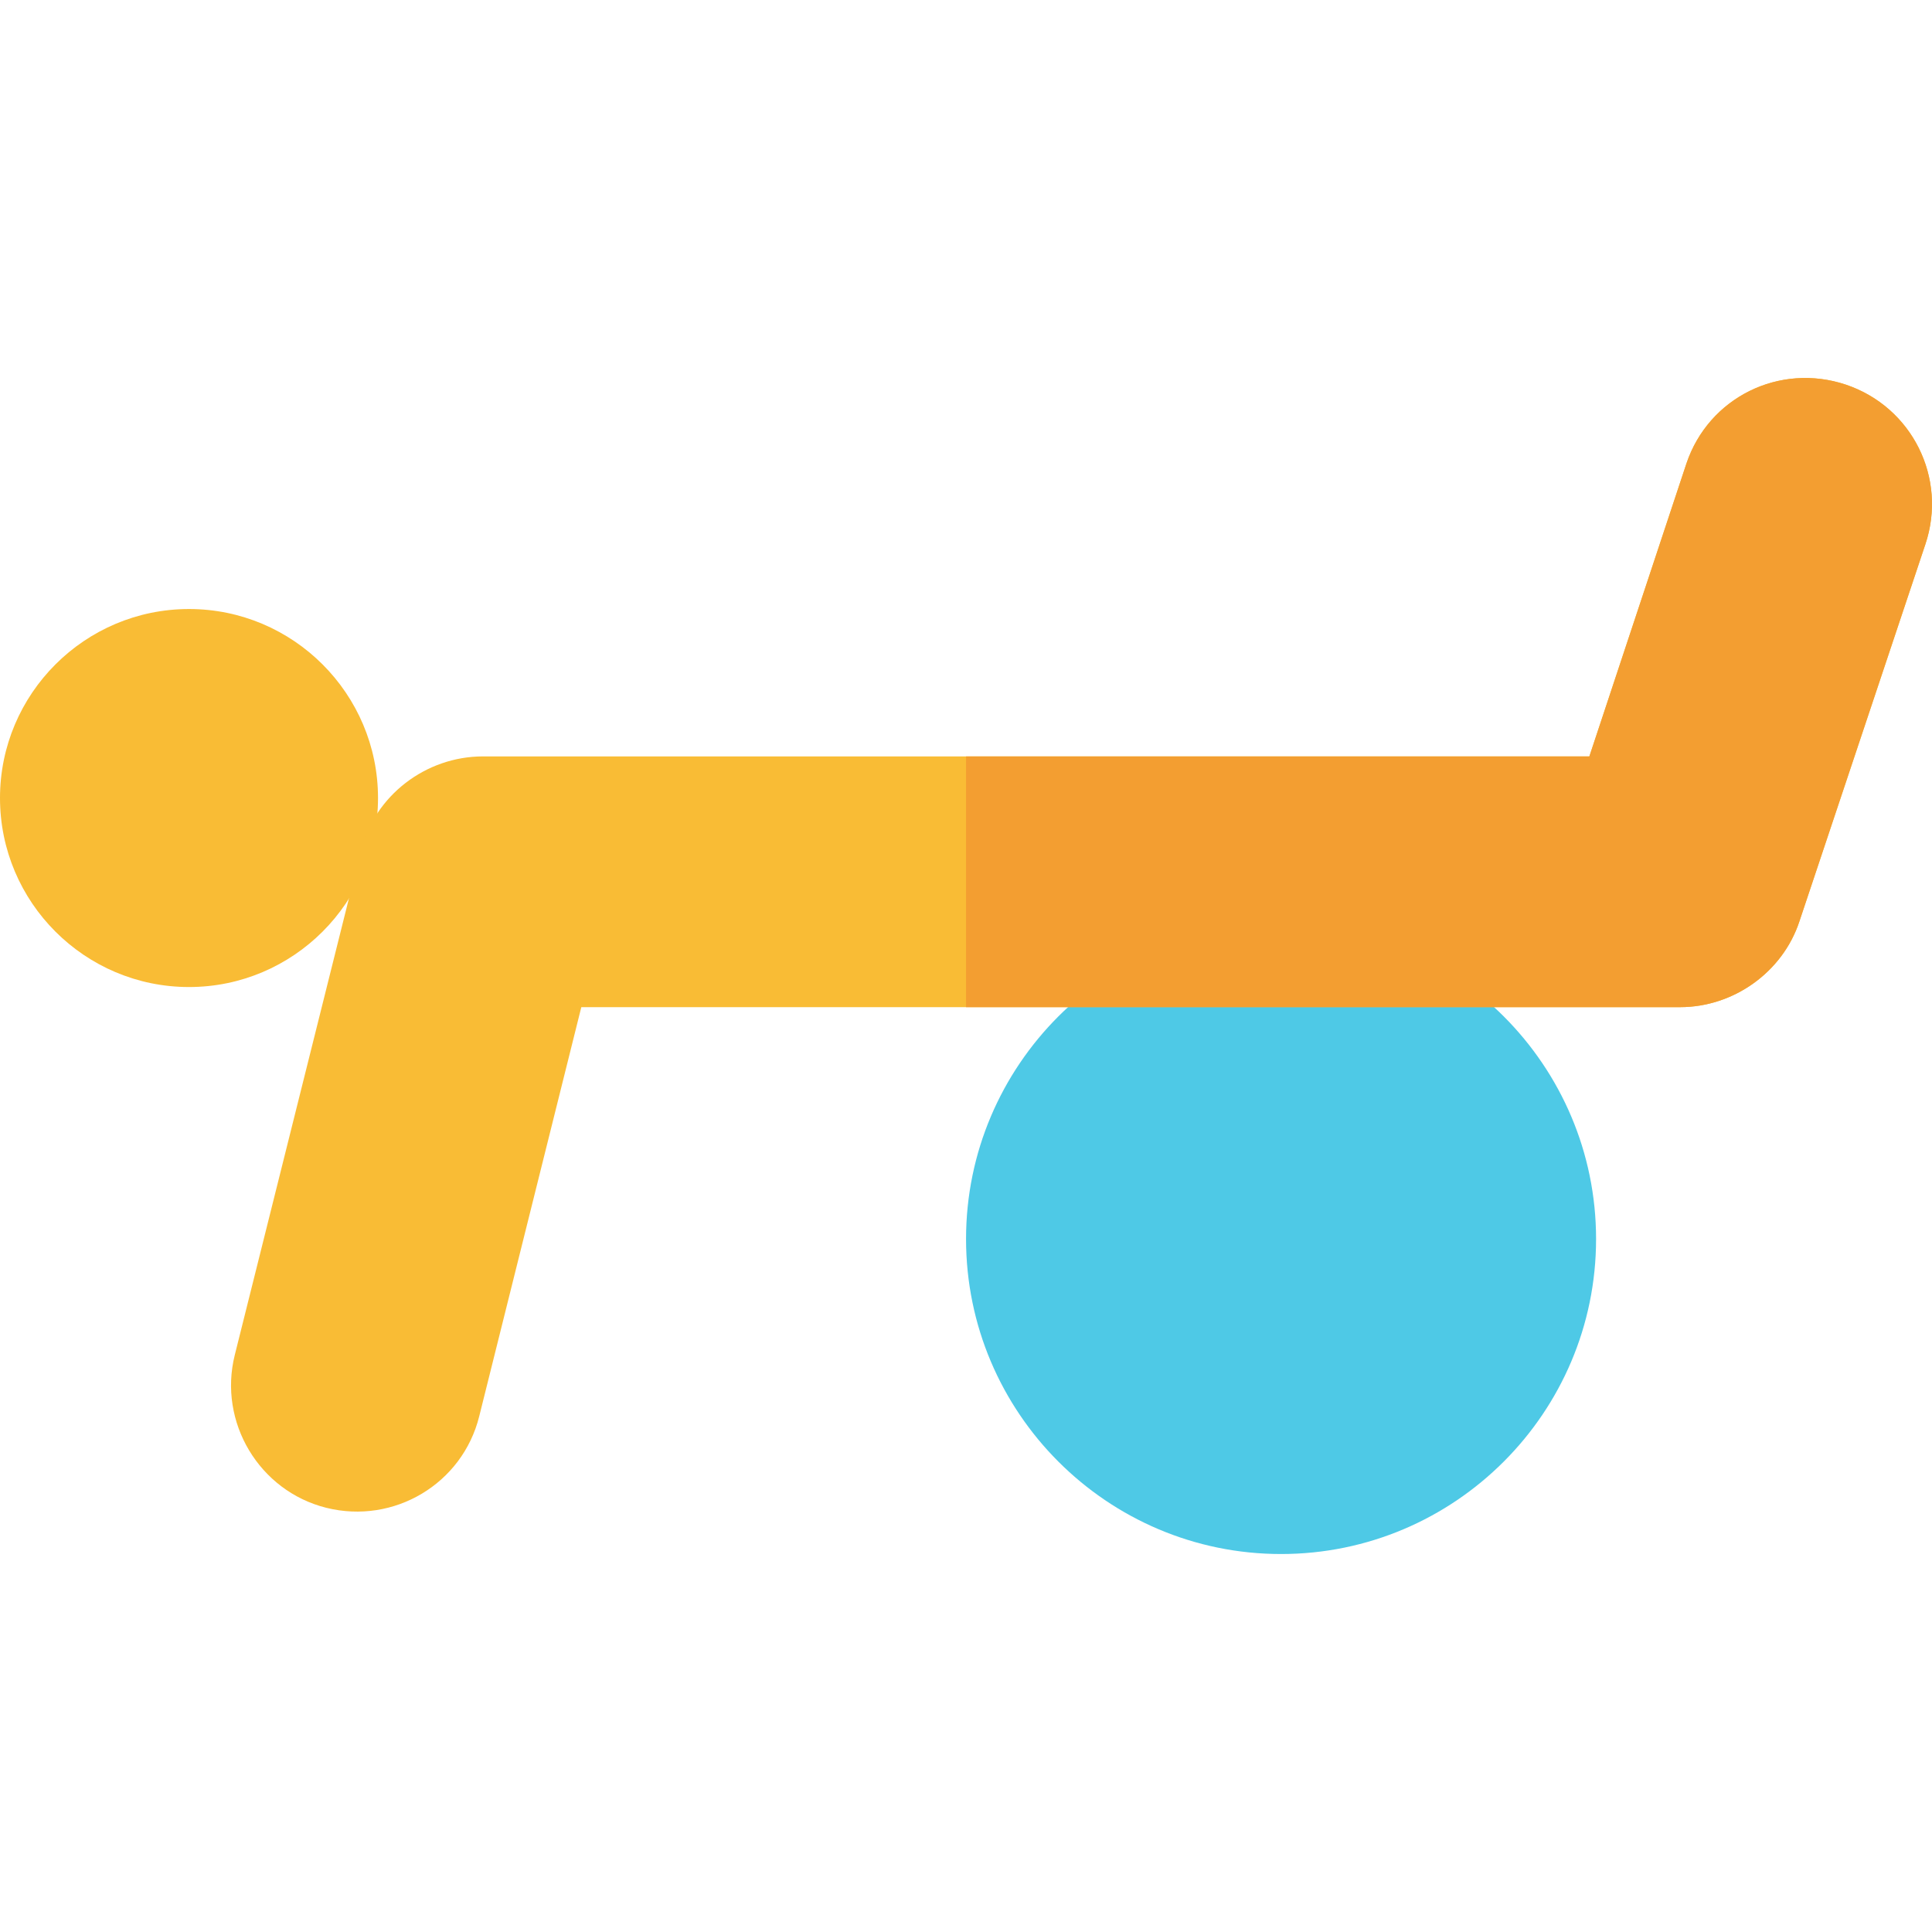
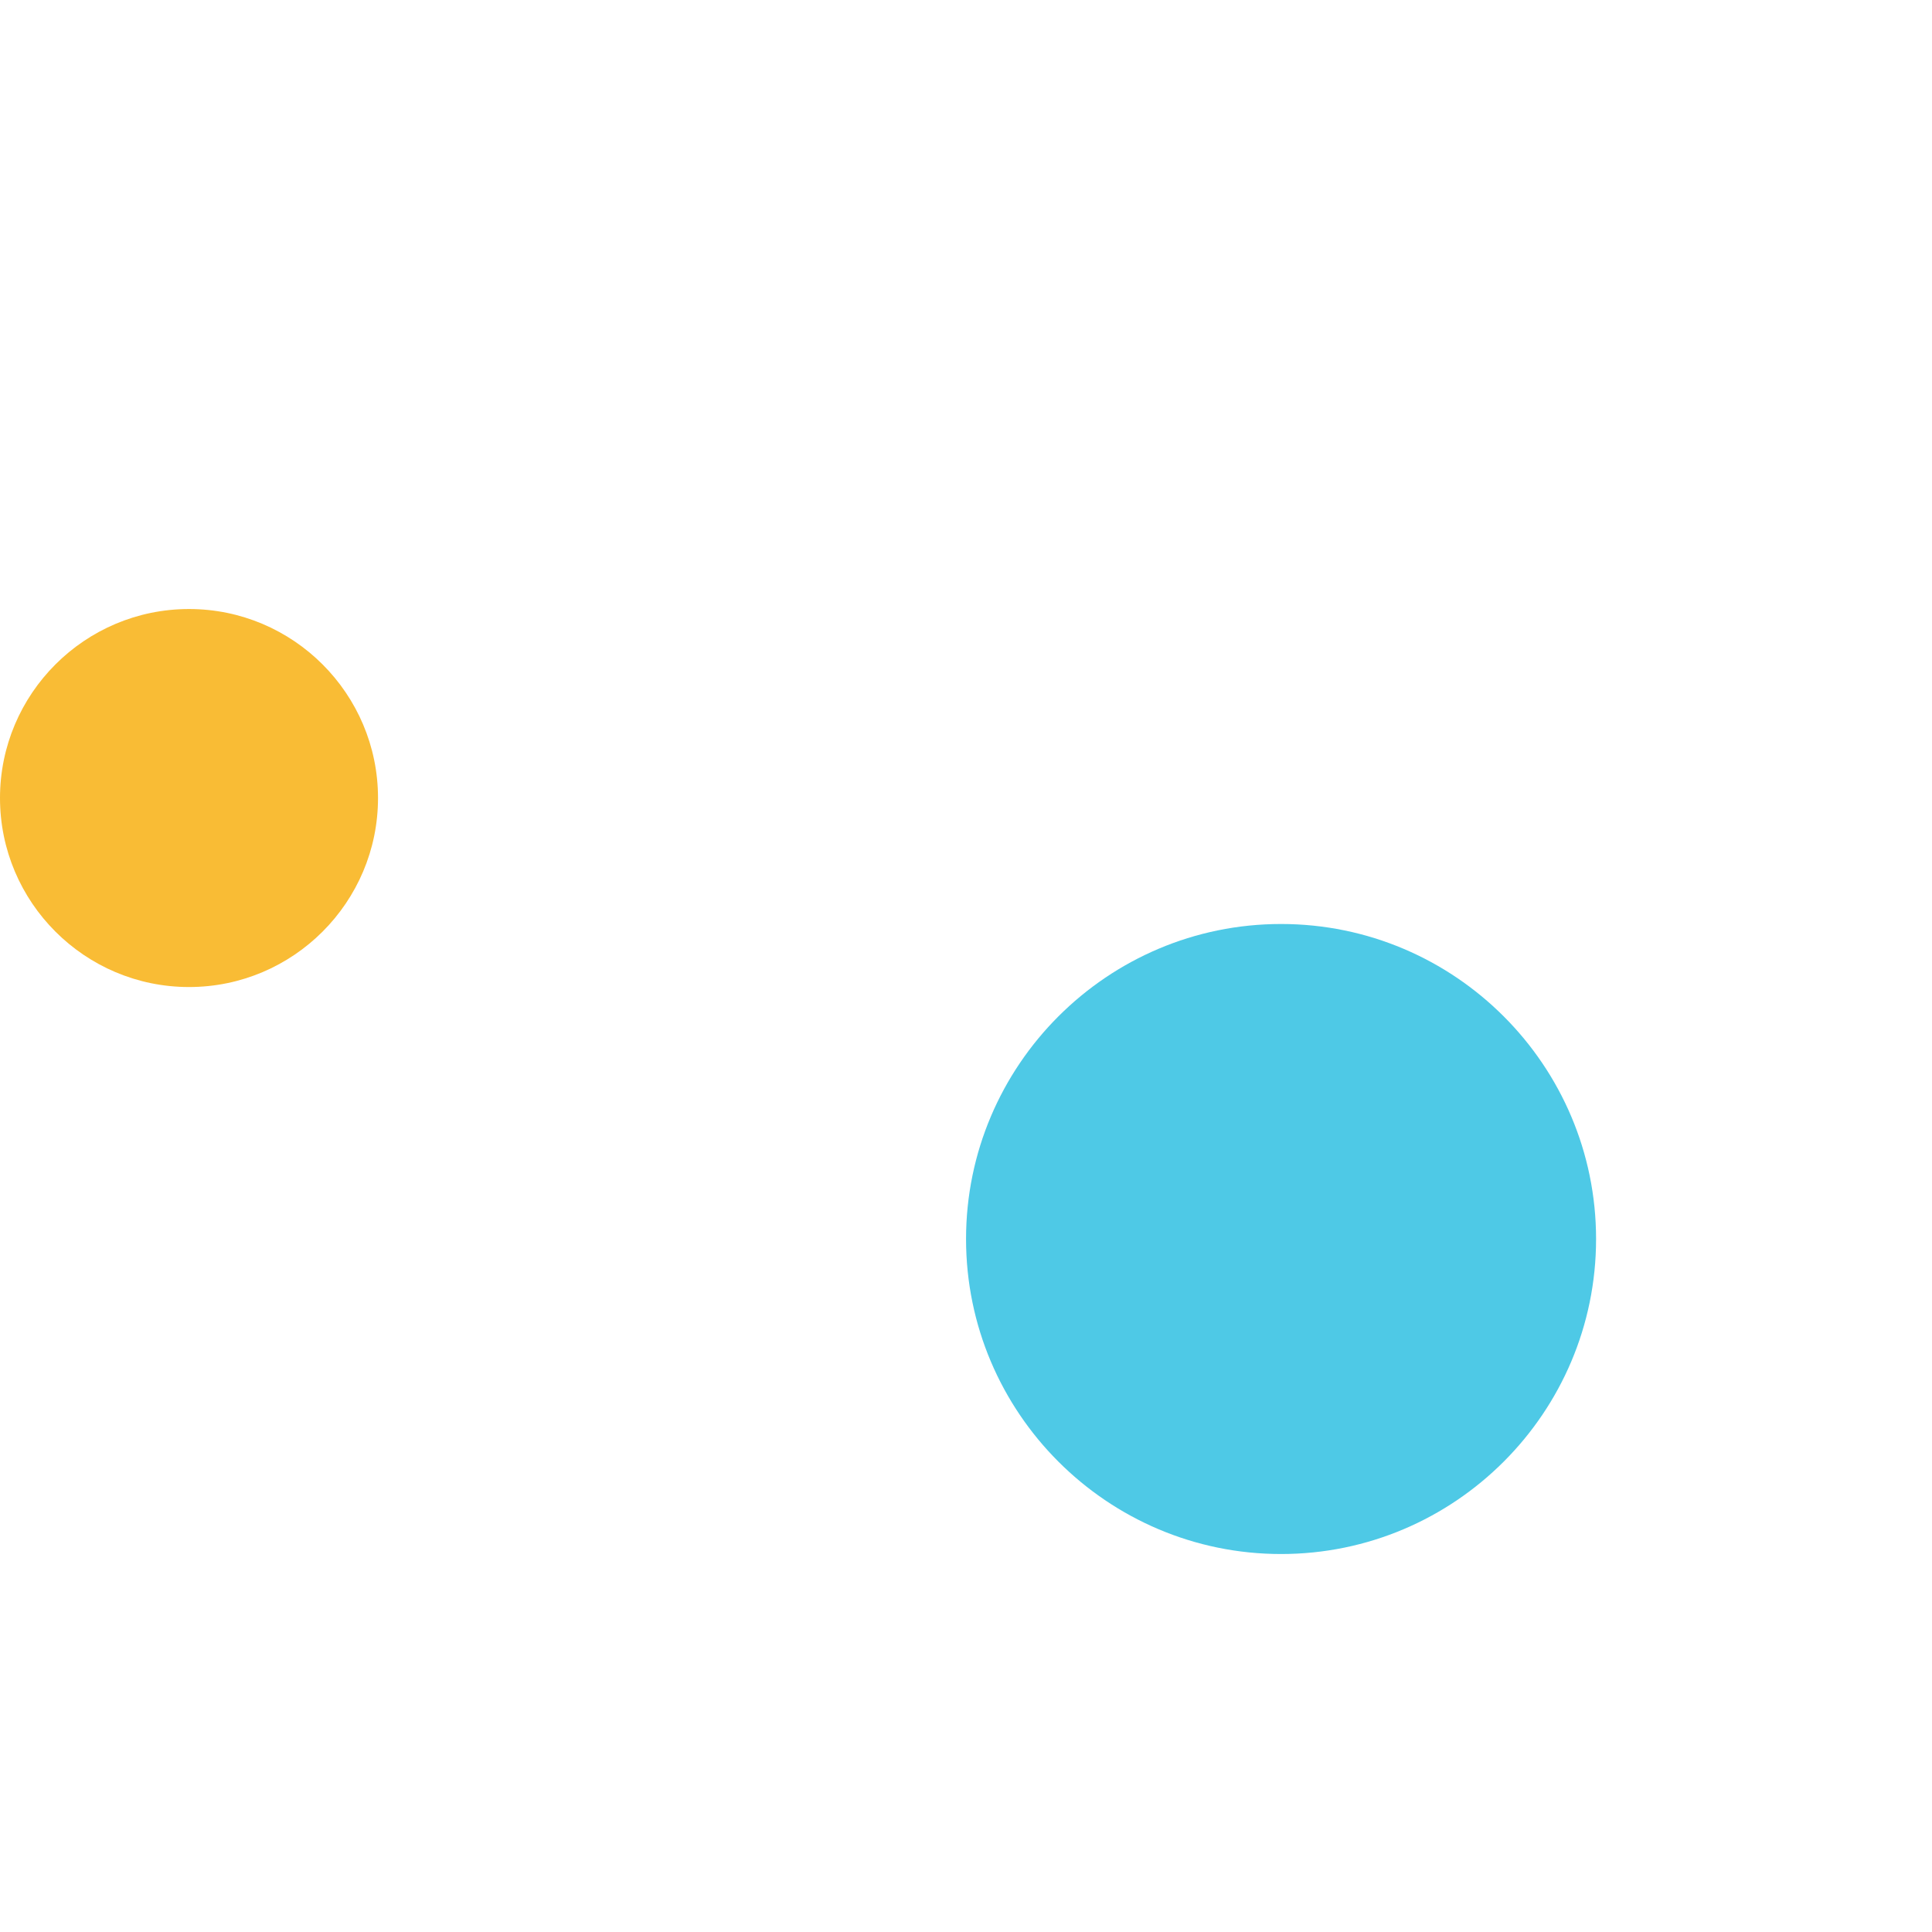
<svg xmlns="http://www.w3.org/2000/svg" version="1.1" id="Layer_1" x="0px" y="0px" viewBox="0 0 512.001 512.001" style="enable-background:new 0 0 512.001 512.001;" xml:space="preserve">
  <path style="fill:#F9BC35;" d="M50.089,261.575C22.469,261.575,0,239.106,0,211.486s22.469-50.089,50.089-50.089  s50.089,22.469,50.089,50.089S77.71,261.575,50.089,261.575z" />
  <path style="fill:#4EC9E6;" d="M339.495,411.833c-46.034,0-83.482-37.448-83.482-83.482s37.448-83.482,83.482-83.482  s83.482,37.448,83.482,83.482S385.53,411.833,339.495,411.833z" />
-   <path style="fill:#F9BC35;" d="M510.246,144.244L476.853,244.2c-4.454,13.468-17.477,22.707-31.613,22.707H154.054l-27.051,108.416  c-4.451,17.921-22.595,28.718-40.516,24.266c-17.811-4.452-28.719-22.707-24.264-40.517L95.616,225.5  c3.671-14.693,17.252-25.045,32.39-25.045h293.191l25.711-77.583c5.898-17.587,24.711-26.826,42.297-20.926  C506.683,107.846,516.144,126.658,510.246,144.244z" />
-   <path style="fill:#F39E31;" d="M510.246,144.244L476.853,244.2c-4.454,13.468-17.477,22.707-31.613,22.707H256.013v-66.452h165.185  l25.711-77.583c5.898-17.587,24.711-26.826,42.297-20.926C506.683,107.846,516.144,126.658,510.246,144.244z" />
  <g>
</g>
  <g>
</g>
  <g>
</g>
  <g>
</g>
  <g>
</g>
  <g>
</g>
  <g>
</g>
  <g>
</g>
  <g>
</g>
  <g>
</g>
  <g>
</g>
  <g>
</g>
  <g>
</g>
  <g>
</g>
  <g>
</g>
</svg>